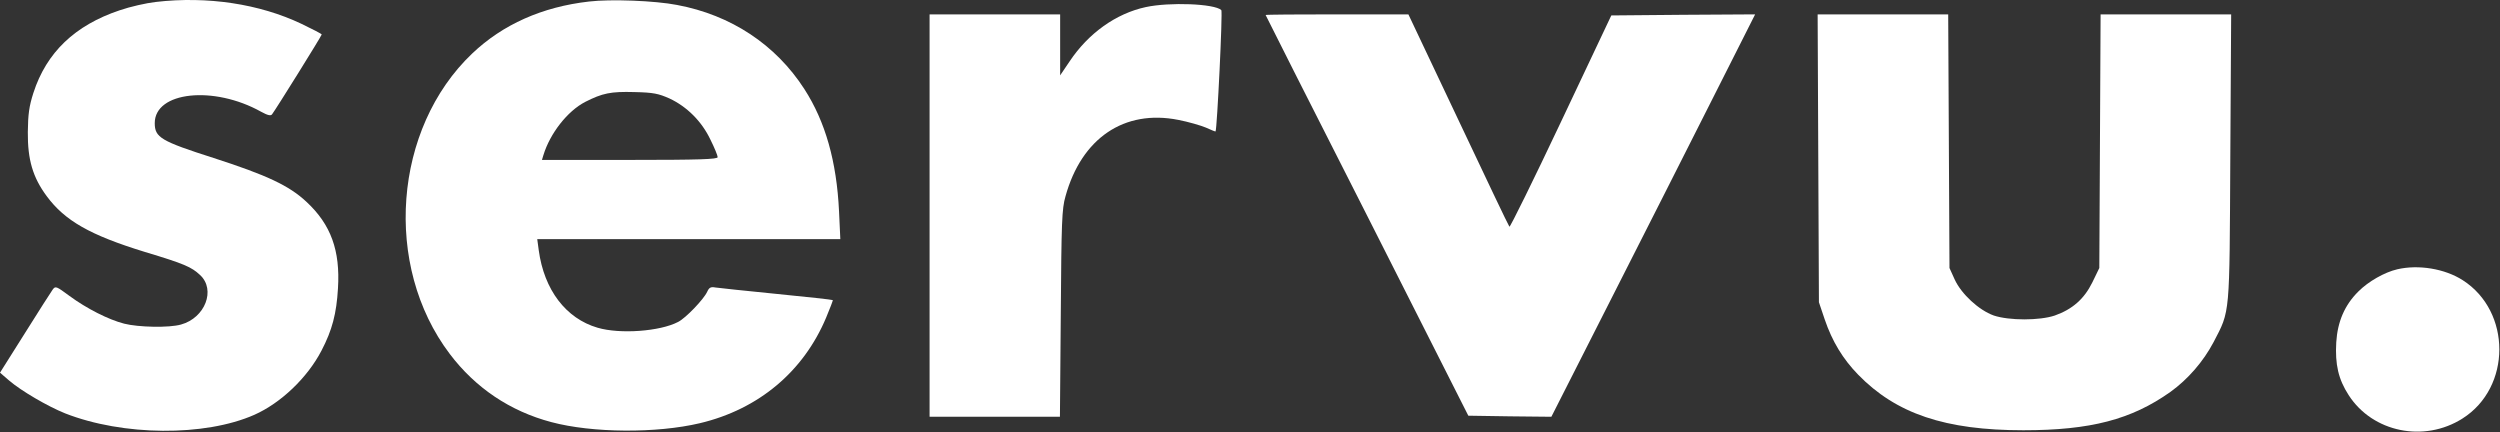
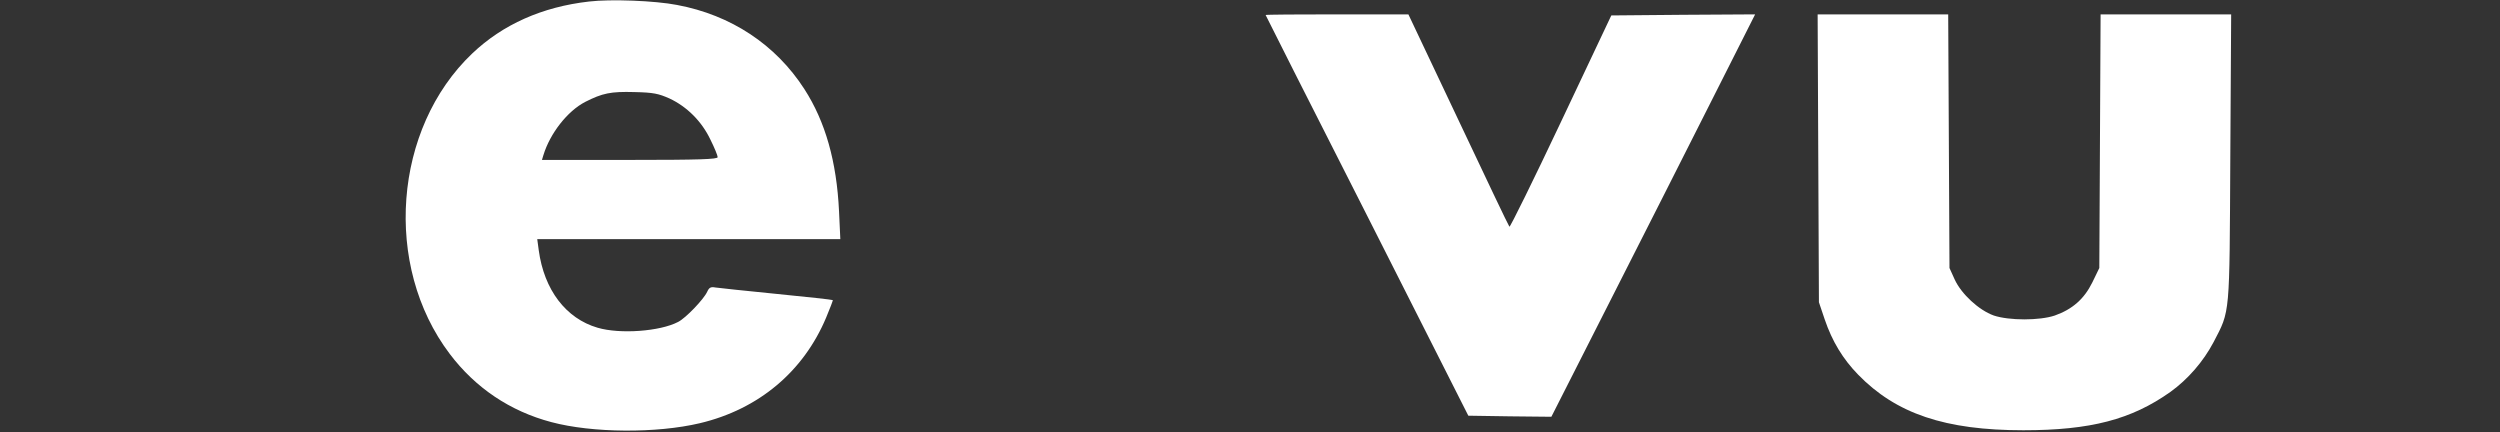
<svg xmlns="http://www.w3.org/2000/svg" width="1168px" height="202px" viewBox="0 0 1168 202" version="1.1">
  <rect x="0" y="0" width="1168" height="202" fill="#333333" stroke="none" />
  <title>servu-logo</title>
  <g id="Page-1" stroke="none" stroke-width="1" fill="none" fill-rule="evenodd">
    <g id="servu-logo" transform="translate(0, 0)" fill="#FFFFFF" fill-rule="nonzero">
      <g id="Group" transform="translate(583.844, 100.833) scale(-1, 1) rotate(-180) translate(-583.844, -100.833)translate(0, 0)">
-         <path d="M72.8,200.753 C68.4,200.253 60.8,198.553 55.9,196.853 C35,189.853 21.7,177.153 15.6,158.253 C13.6,152.053 13.1,148.253 13,139.953 C12.9,127.053 15.3,118.853 21.8,110.053 C30.3,98.553 42,91.853 67.7,83.953 C86.3,78.353 89.4,76.953 93.5,73.153 C100.9,66.253 95.8,53.153 84.6,50.053 C79.1,48.453 64.6,48.753 58,50.453 C50.6,52.353 40.4,57.553 32.4,63.453 C26.3,67.953 25.9,68.153 24.6,66.353 C23.8,65.253 18,56.153 11.6,45.953 L0,27.553 L4.3,23.853 C9.9,19.053 22.2,11.853 30.4,8.553 C57.4,-2.047 95.7,-2.347 118.8,7.853 C131.2,13.353 143.6,25.153 150.2,37.853 C155.2,47.453 157.2,55.053 157.9,66.953 C159,84.653 154.6,96.753 143.2,107.353 C135.1,114.953 124.6,119.853 99.8,127.853 C75.1,135.753 72.3,137.453 72.3,144.153 C72.3,158.853 99.8,161.853 122,149.453 C125.1,147.753 126.5,147.453 127.1,148.253 C128.8,150.453 150.3,184.953 150.3,185.553 C150.3,185.853 146,188.053 140.8,190.553 C121.2,199.853 96.9,203.553 72.8,200.753 Z" id="Path" />
        <path d="M275.2,200.953 C253.3,198.453 234.9,190.253 220.6,176.653 C183.8,141.653 178.9,77.553 210.1,36.353 C222.1,20.453 238.3,9.553 257.6,4.453 C276.7,-0.647 306.8,-0.847 327,3.953 C354.4,10.453 375.4,28.053 386,53.353 C387.8,57.653 389.2,61.353 389.1,61.453 C388.9,61.653 377.1,62.953 362.8,64.353 C348.5,65.753 335.6,67.153 334.2,67.353 C332.1,67.753 331.3,67.353 330.4,65.353 C328.8,61.853 320.4,53.053 316.8,51.253 C308.4,46.853 289.7,45.453 279.2,48.553 C264.4,52.853 254.2,66.253 251.7,84.753 L251,89.953 L321.8,89.953 L392.6,89.953 L392,102.853 C390.9,126.253 385.6,144.853 375.8,160.053 C362.4,180.853 341.5,194.653 316.3,199.353 C306.1,201.353 285.3,202.153 275.2,200.953 Z M312.8,155.653 C320.9,151.853 327.8,145.053 331.9,136.453 C333.8,132.653 335.3,128.953 335.3,128.253 C335.3,127.253 326.9,126.953 294.2,126.953 L253.2,126.953 L253.9,129.253 C257,139.353 265.1,149.753 273.4,154.053 C281.5,158.153 285.3,158.953 296.3,158.653 C305.3,158.453 307.6,157.953 312.8,155.653 Z" id="Shape" />
-         <path d="M535.3,198.353 C521.4,195.353 508.5,186.153 499.7,172.953 L495.3,166.453 L495.3,180.753 L495.3,194.953 L464.8,194.953 L434.3,194.953 L434.3,100.953 L434.3,6.953 L464.7,6.953 L495.2,6.953 L495.6,55.153 C495.9,97.953 496.1,104.153 497.8,109.953 C505.3,137.153 525.3,150.653 550.5,145.653 C555.2,144.753 561,143.053 563.4,142.053 C565.8,140.953 567.8,140.153 567.9,140.253 C568.6,141.053 571.3,196.353 570.6,196.953 C567.4,199.953 546.4,200.753 535.3,198.353 Z" id="Path" />
        <path d="M591.3,194.653 C591.3,194.453 612.6,152.353 638.7,100.953 L686,7.453 L705.4,7.153 L724.8,6.953 L751.8,60.153 C766.7,89.453 788.1,131.753 799.4,154.153 L820,194.953 L786.4,194.753 L752.8,194.453 L729.3,144.753 C716.4,117.453 705.5,95.353 705.2,95.753 C704.8,96.153 694.1,118.653 681.3,145.753 L658,194.953 L624.7,194.953 C606.3,194.953 591.3,194.853 591.3,194.653 Z" id="Path" />
        <path d="M849.5,127.753 L849.8,60.453 L852.5,52.453 C856,42.153 861,33.953 868.1,26.653 C885.9,8.353 908.8,0.653 945.3,0.653 C976.7,0.653 995.8,5.653 1014,18.553 C1022.2,24.453 1029.4,32.753 1034.2,41.853 C1042,56.853 1041.6,53.453 1042,128.253 L1042.4,194.953 L1011.9,194.953 L981.4,194.953 L981.1,135.653 L980.8,76.453 L977.5,69.653 C973.7,61.953 968.2,57.153 960,54.253 C952.9,51.853 938.7,51.853 931.5,54.253 C924.5,56.753 916.3,64.353 913.2,71.153 L910.8,76.453 L910.5,135.753 L910.2,194.953 L879.7,194.953 L849.2,194.953 L849.5,127.753 Z" id="Path" />
-         <path d="M1120,75.853 C1114,74.453 1106.5,70.153 1101.9,65.553 C1095.4,59.153 1092.1,51.353 1091.5,41.753 C1090.9,31.353 1092.5,24.453 1097.3,17.053 C1108.5,-0.347 1132.6,-5.247 1150.5,6.153 C1173.4,20.653 1173.4,56.153 1150.6,70.753 C1142.2,76.153 1129.9,78.153 1120,75.853 Z" id="Path" />
      </g>
    </g>
  </g>
</svg>